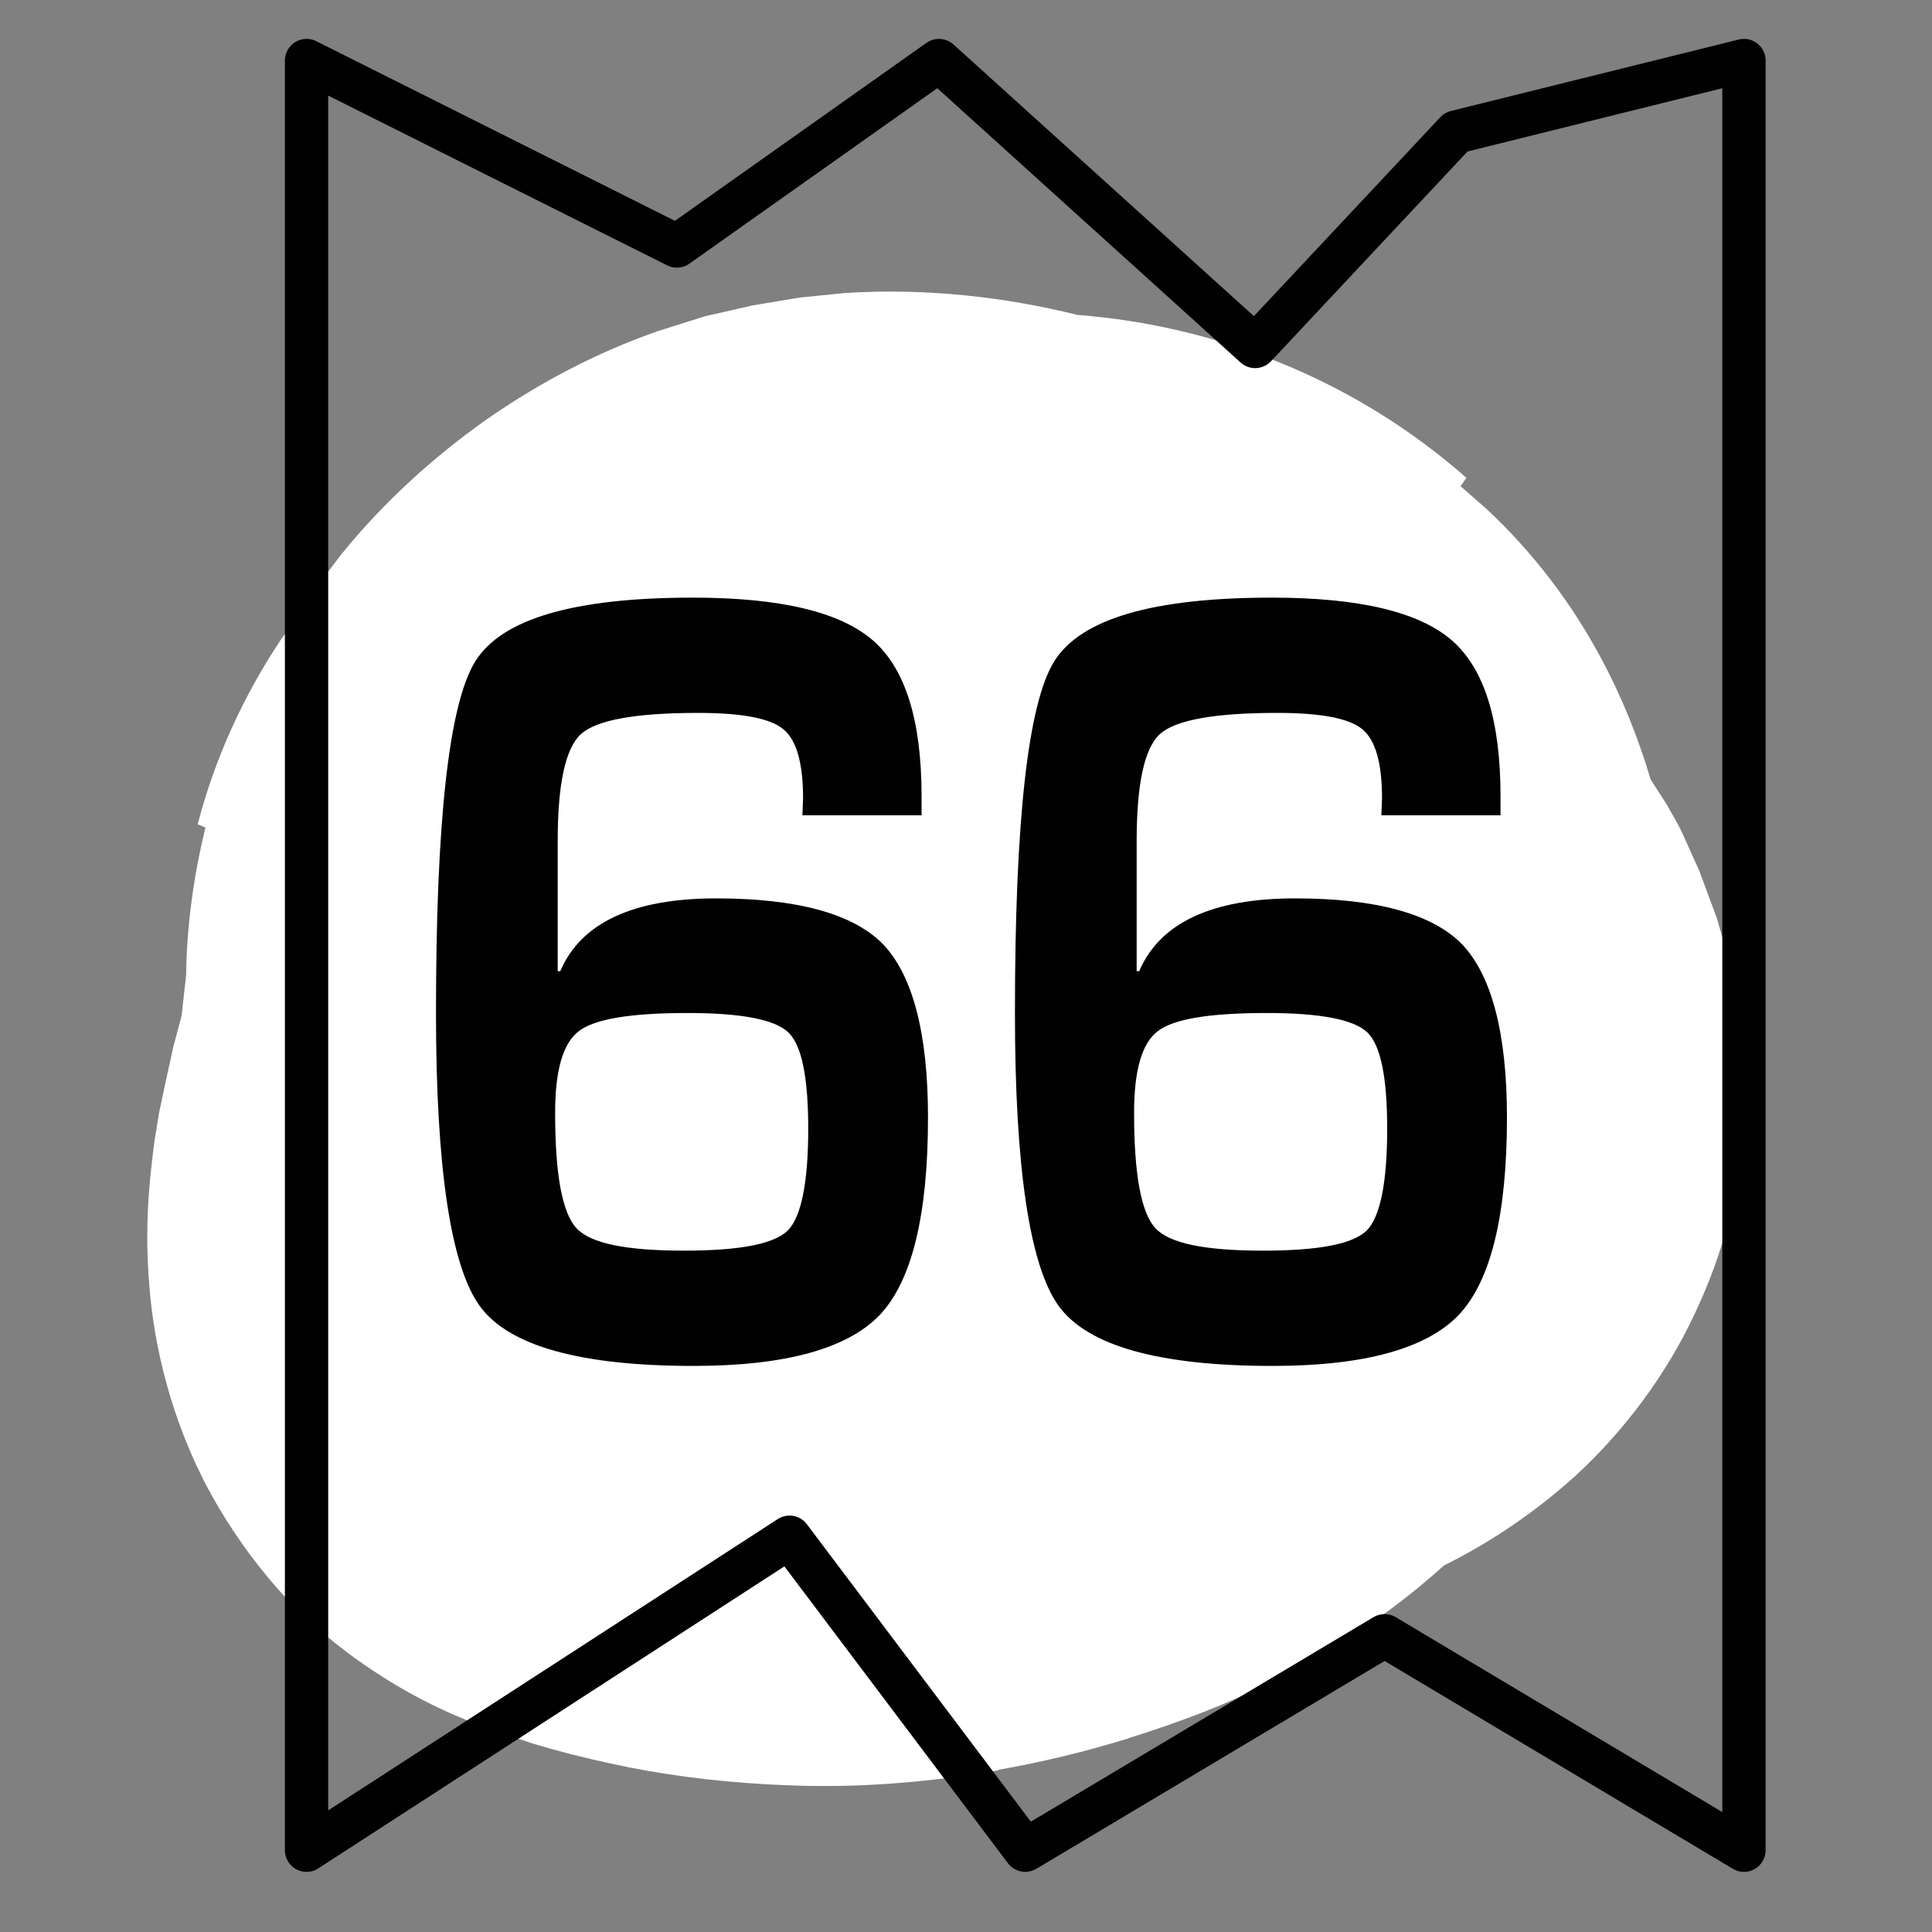
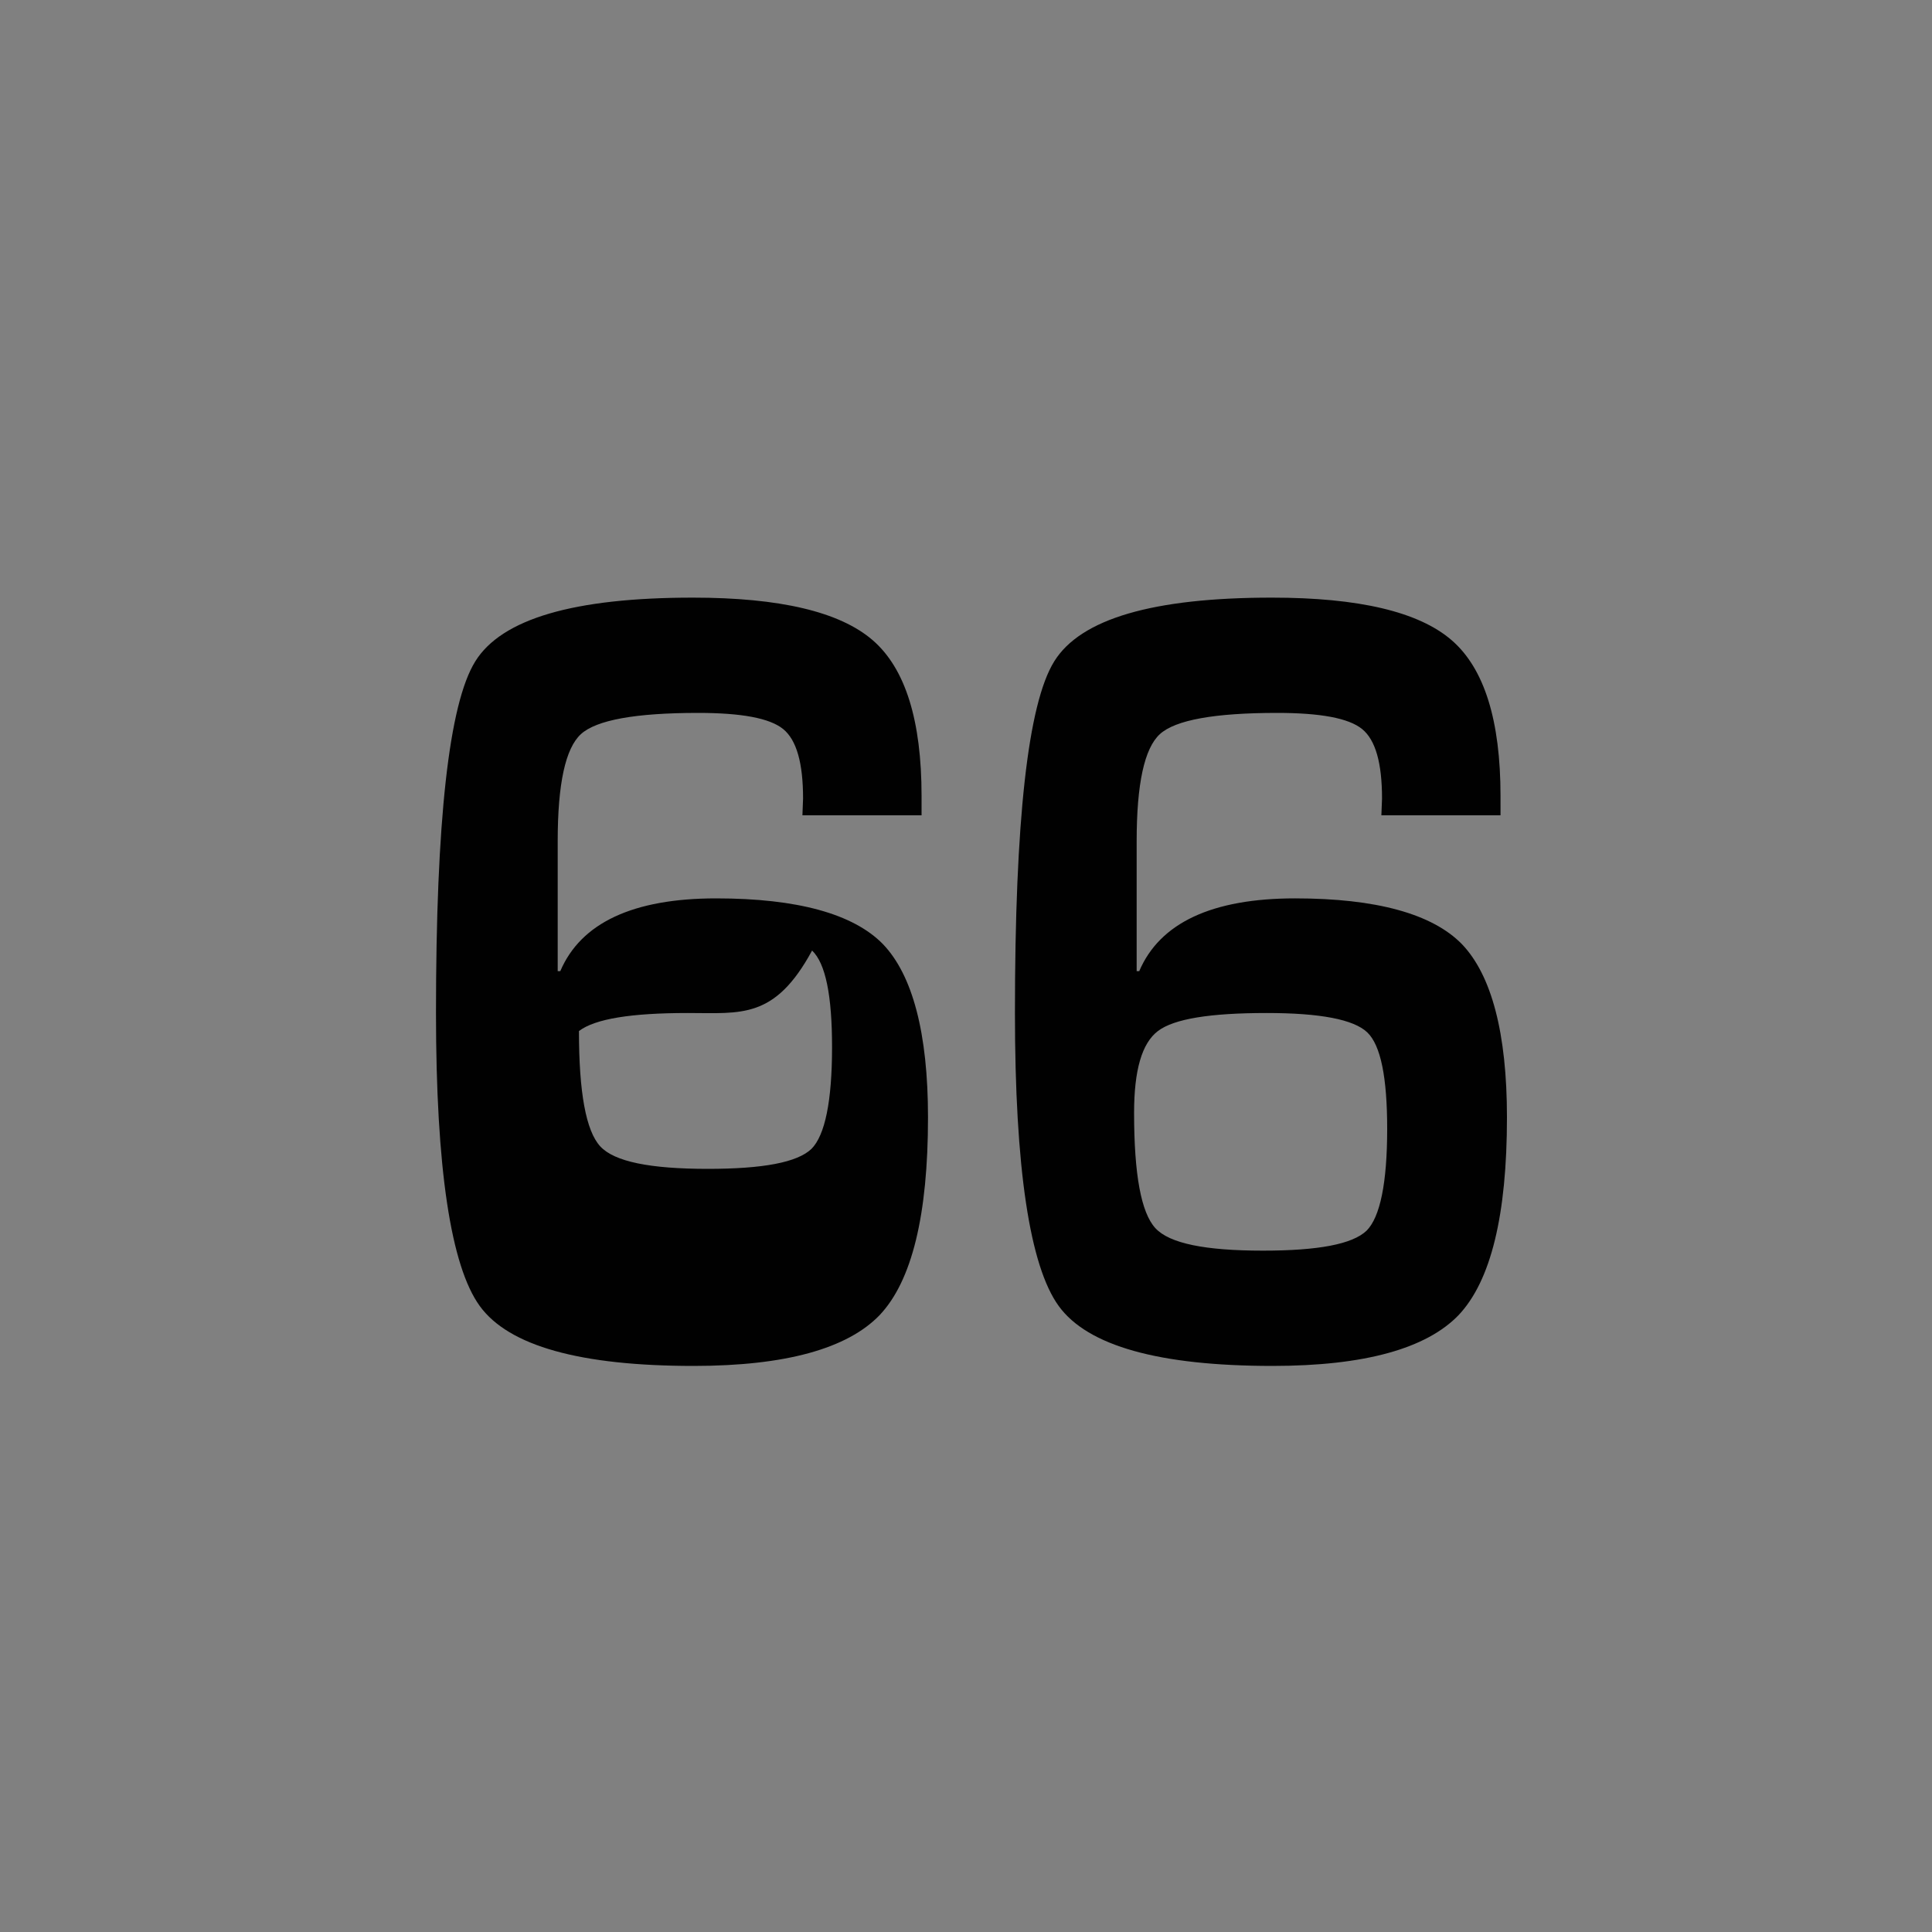
<svg xmlns="http://www.w3.org/2000/svg" xml:space="preserve" style="enable-background:new 0 0 300 300;" viewBox="0 0 300 300" y="0px" x="0px" id="Ebene_1" version="1.1">
  <rect x="0" y="0" width="300" height="300" fill="#808080" stroke="none" />
  <style type="text/css">
	.st0{fill-rule:evenodd;clip-rule:evenodd;fill:#FFFFFF;}
	.st1{fill:none;stroke:#010101;stroke-width:8;stroke-linecap:round;stroke-linejoin:round;stroke-miterlimit:10;}
	.st2{fill:#010101;}
	.st3{fill:#FFFFFF;stroke:#010101;stroke-width:8;stroke-linecap:round;stroke-linejoin:round;stroke-miterlimit:10;}
	.st4{fill-rule:evenodd;clip-rule:evenodd;fill:#D9E5A6;}
	.st5{fill:none;stroke:#86BC25;stroke-width:8;stroke-linecap:round;stroke-linejoin:round;stroke-miterlimit:10;}
	.st6{fill:none;stroke:#86BC25;stroke-width:4;stroke-linecap:round;stroke-linejoin:round;stroke-miterlimit:10;}
	.st7{fill:none;stroke:#86BC25;stroke-width:2;stroke-linecap:round;stroke-linejoin:round;stroke-miterlimit:10;}
	.st8{fill:none;stroke:#FFFFFF;stroke-width:8;stroke-linecap:round;stroke-linejoin:round;stroke-miterlimit:10;}
	.st9{fill:#FFFFFF;stroke:#FFFFFF;stroke-miterlimit:10;}
	.st10{fill:none;stroke:#010101;stroke-width:6.725;stroke-linecap:round;stroke-linejoin:round;stroke-miterlimit:10;}
	.st11{fill-rule:evenodd;clip-rule:evenodd;fill:#1C4374;}
	.st12{fill:#FFFFFF;}
</style>
-   <path d="M270.7,166.7l-0.6-8.1c-0.6-4.6-1.2-7.7-2-10.8l-1.5-5.2l-2.7-7.3l-2.7-6l-0.2-0.4l-0.3-0.6l-0.6-1.1l-1.3-2.3  l-2-3.1l-0.5-0.8c-1.9-6.4-4.4-12.7-7.8-19c-4.4-8.2-10.3-16.1-17.7-23l-4-3.5l0.9-1.3c-17-15-38.4-23.6-60.4-25.3  c-11.3-2.8-23.5-4.2-36.1-3.4l-7,0.7l-7.2,1.2l-7.5,1.7l-7.3,2.3c-9.5,3.3-18.4,8-26.6,13.7c-8.2,5.8-15.9,12.7-22.7,21.1l-2.5,3.3  l-0.1,0l0,0.1l-1.2,1.6l0-0.1l0,0.2l-3.8,5.7l-1.6,2.2c-5.9,8.8-10.4,18.7-13,28.8l1.2,0.5c-1.8,7.4-2.9,15.1-3,22.9l-0.7,6.3  l-1.3,4.9l-1.4,6.4l-0.8,3.8l-0.7,4.3c-0.4,3-0.8,6.4-1,10.1c-0.2,3.8-0.2,7.8,0.2,12.6c0.7,9.1,3.4,20.9,9.4,31.9  c3,5.5,6.7,10.7,10.6,15.1c3.9,4.4,8,7.8,11.8,10.6c7.8,5.6,14.4,8.6,20,10.7l7.6,2.6l3.1,0.9l3,0.8c4,1,8,1.9,12,2.6  c8.1,1.4,16,2.1,24.3,2.3c8.8,0.2,17.7-0.5,26.4-1.8l0.1,0v0l3.5-0.6v0l0.1-0.1c6.8-1.2,13.4-2.8,19.9-4.8l0.2,0l0-0.1  c4-1.2,7.9-2.6,11.8-4.1c14-5.5,26.7-13.2,37.2-22.7c7.4-3.7,14.2-8.3,20.5-14c7.5-6.9,14.1-15.7,18.5-25.2  c4.5-9.5,6.7-18.8,7.4-26.5C270.7,173.4,270.8,169.8,270.7,166.7" class="st0" />
-   <polygon points="270.8,287.3 215,254 159.2,287.3 122.6,238.7 47.6,287.3 47.6,9.4 105.1,38.2 145.8,9.4 194.9,53.8   226.1,20.5 270.8,9.4" class="st10" />
-   <path d="M143.1,126.6h-18.5l0.1-2.6c0-5.5-1-9.1-3.1-10.8c-2.1-1.7-6.5-2.5-13.2-2.5c-9.7,0-15.8,1.1-18.2,3.3  c-2.4,2.2-3.6,7.7-3.6,16.6v20.2H87c3.2-7.5,11.3-11.3,24.2-11.3c12.6,0,21.3,2.4,25.9,7.1c4.6,4.8,7,13.8,7,26.9  c0,15.2-2.5,25.4-7.5,30.7c-5,5.2-14.6,7.9-28.9,7.9c-17.6,0-28.7-3.1-33.2-9.3c-4.5-6.2-6.8-21.4-6.8-45.5c0-29.8,2-48,6.1-54.6  c4.1-6.6,15.3-9.9,33.8-9.9c13.5,0,22.8,2.2,27.9,6.6c5.1,4.4,7.6,12.5,7.6,24.2V126.6z M106.8,157.3c-8.8,0-14.4,0.9-16.9,2.8  c-2.5,1.9-3.7,6.1-3.7,12.7c0,9.6,1.1,15.5,3.3,17.9c2.2,2.4,7.8,3.5,16.7,3.5c8.6,0,13.9-1,16.1-3.1c2.1-2.1,3.2-7.4,3.2-15.8  c0-8-1-13-3.1-15C120.3,158.3,115.1,157.3,106.8,157.3" class="st2" />
+   <path d="M143.1,126.6h-18.5l0.1-2.6c0-5.5-1-9.1-3.1-10.8c-2.1-1.7-6.5-2.5-13.2-2.5c-9.7,0-15.8,1.1-18.2,3.3  c-2.4,2.2-3.6,7.7-3.6,16.6v20.2H87c3.2-7.5,11.3-11.3,24.2-11.3c12.6,0,21.3,2.4,25.9,7.1c4.6,4.8,7,13.8,7,26.9  c0,15.2-2.5,25.4-7.5,30.7c-5,5.2-14.6,7.9-28.9,7.9c-17.6,0-28.7-3.1-33.2-9.3c-4.5-6.2-6.8-21.4-6.8-45.5c0-29.8,2-48,6.1-54.6  c4.1-6.6,15.3-9.9,33.8-9.9c13.5,0,22.8,2.2,27.9,6.6c5.1,4.4,7.6,12.5,7.6,24.2V126.6z M106.8,157.3c-8.8,0-14.4,0.9-16.9,2.8  c0,9.6,1.1,15.5,3.3,17.9c2.2,2.4,7.8,3.5,16.7,3.5c8.6,0,13.9-1,16.1-3.1c2.1-2.1,3.2-7.4,3.2-15.8  c0-8-1-13-3.1-15C120.3,158.3,115.1,157.3,106.8,157.3" class="st2" />
  <path d="M233,126.6h-18.5l0.1-2.6c0-5.5-1-9.1-3.1-10.8c-2.1-1.7-6.5-2.5-13.2-2.5c-9.7,0-15.8,1.1-18.2,3.3  c-2.4,2.2-3.6,7.7-3.6,16.6v20.2h0.4c3.2-7.5,11.3-11.3,24.2-11.3c12.6,0,21.3,2.4,25.9,7.1c4.6,4.8,7,13.8,7,26.9  c0,15.2-2.5,25.4-7.5,30.7c-5,5.2-14.6,7.9-28.9,7.9c-17.6,0-28.7-3.1-33.2-9.3c-4.5-6.2-6.8-21.4-6.8-45.5c0-29.8,2-48,6.1-54.6  c4.1-6.6,15.3-9.9,33.8-9.9c13.5,0,22.8,2.2,27.9,6.6c5.1,4.4,7.6,12.5,7.6,24.2V126.6z M196.7,157.3c-8.8,0-14.4,0.9-16.9,2.8  c-2.5,1.9-3.7,6.1-3.7,12.7c0,9.6,1.1,15.5,3.3,17.9c2.2,2.4,7.8,3.5,16.7,3.5c8.6,0,13.9-1,16.1-3.1c2.1-2.1,3.2-7.4,3.2-15.8  c0-8-1-13-3.1-15C210.2,158.3,205,157.3,196.7,157.3" class="st2" />
</svg>